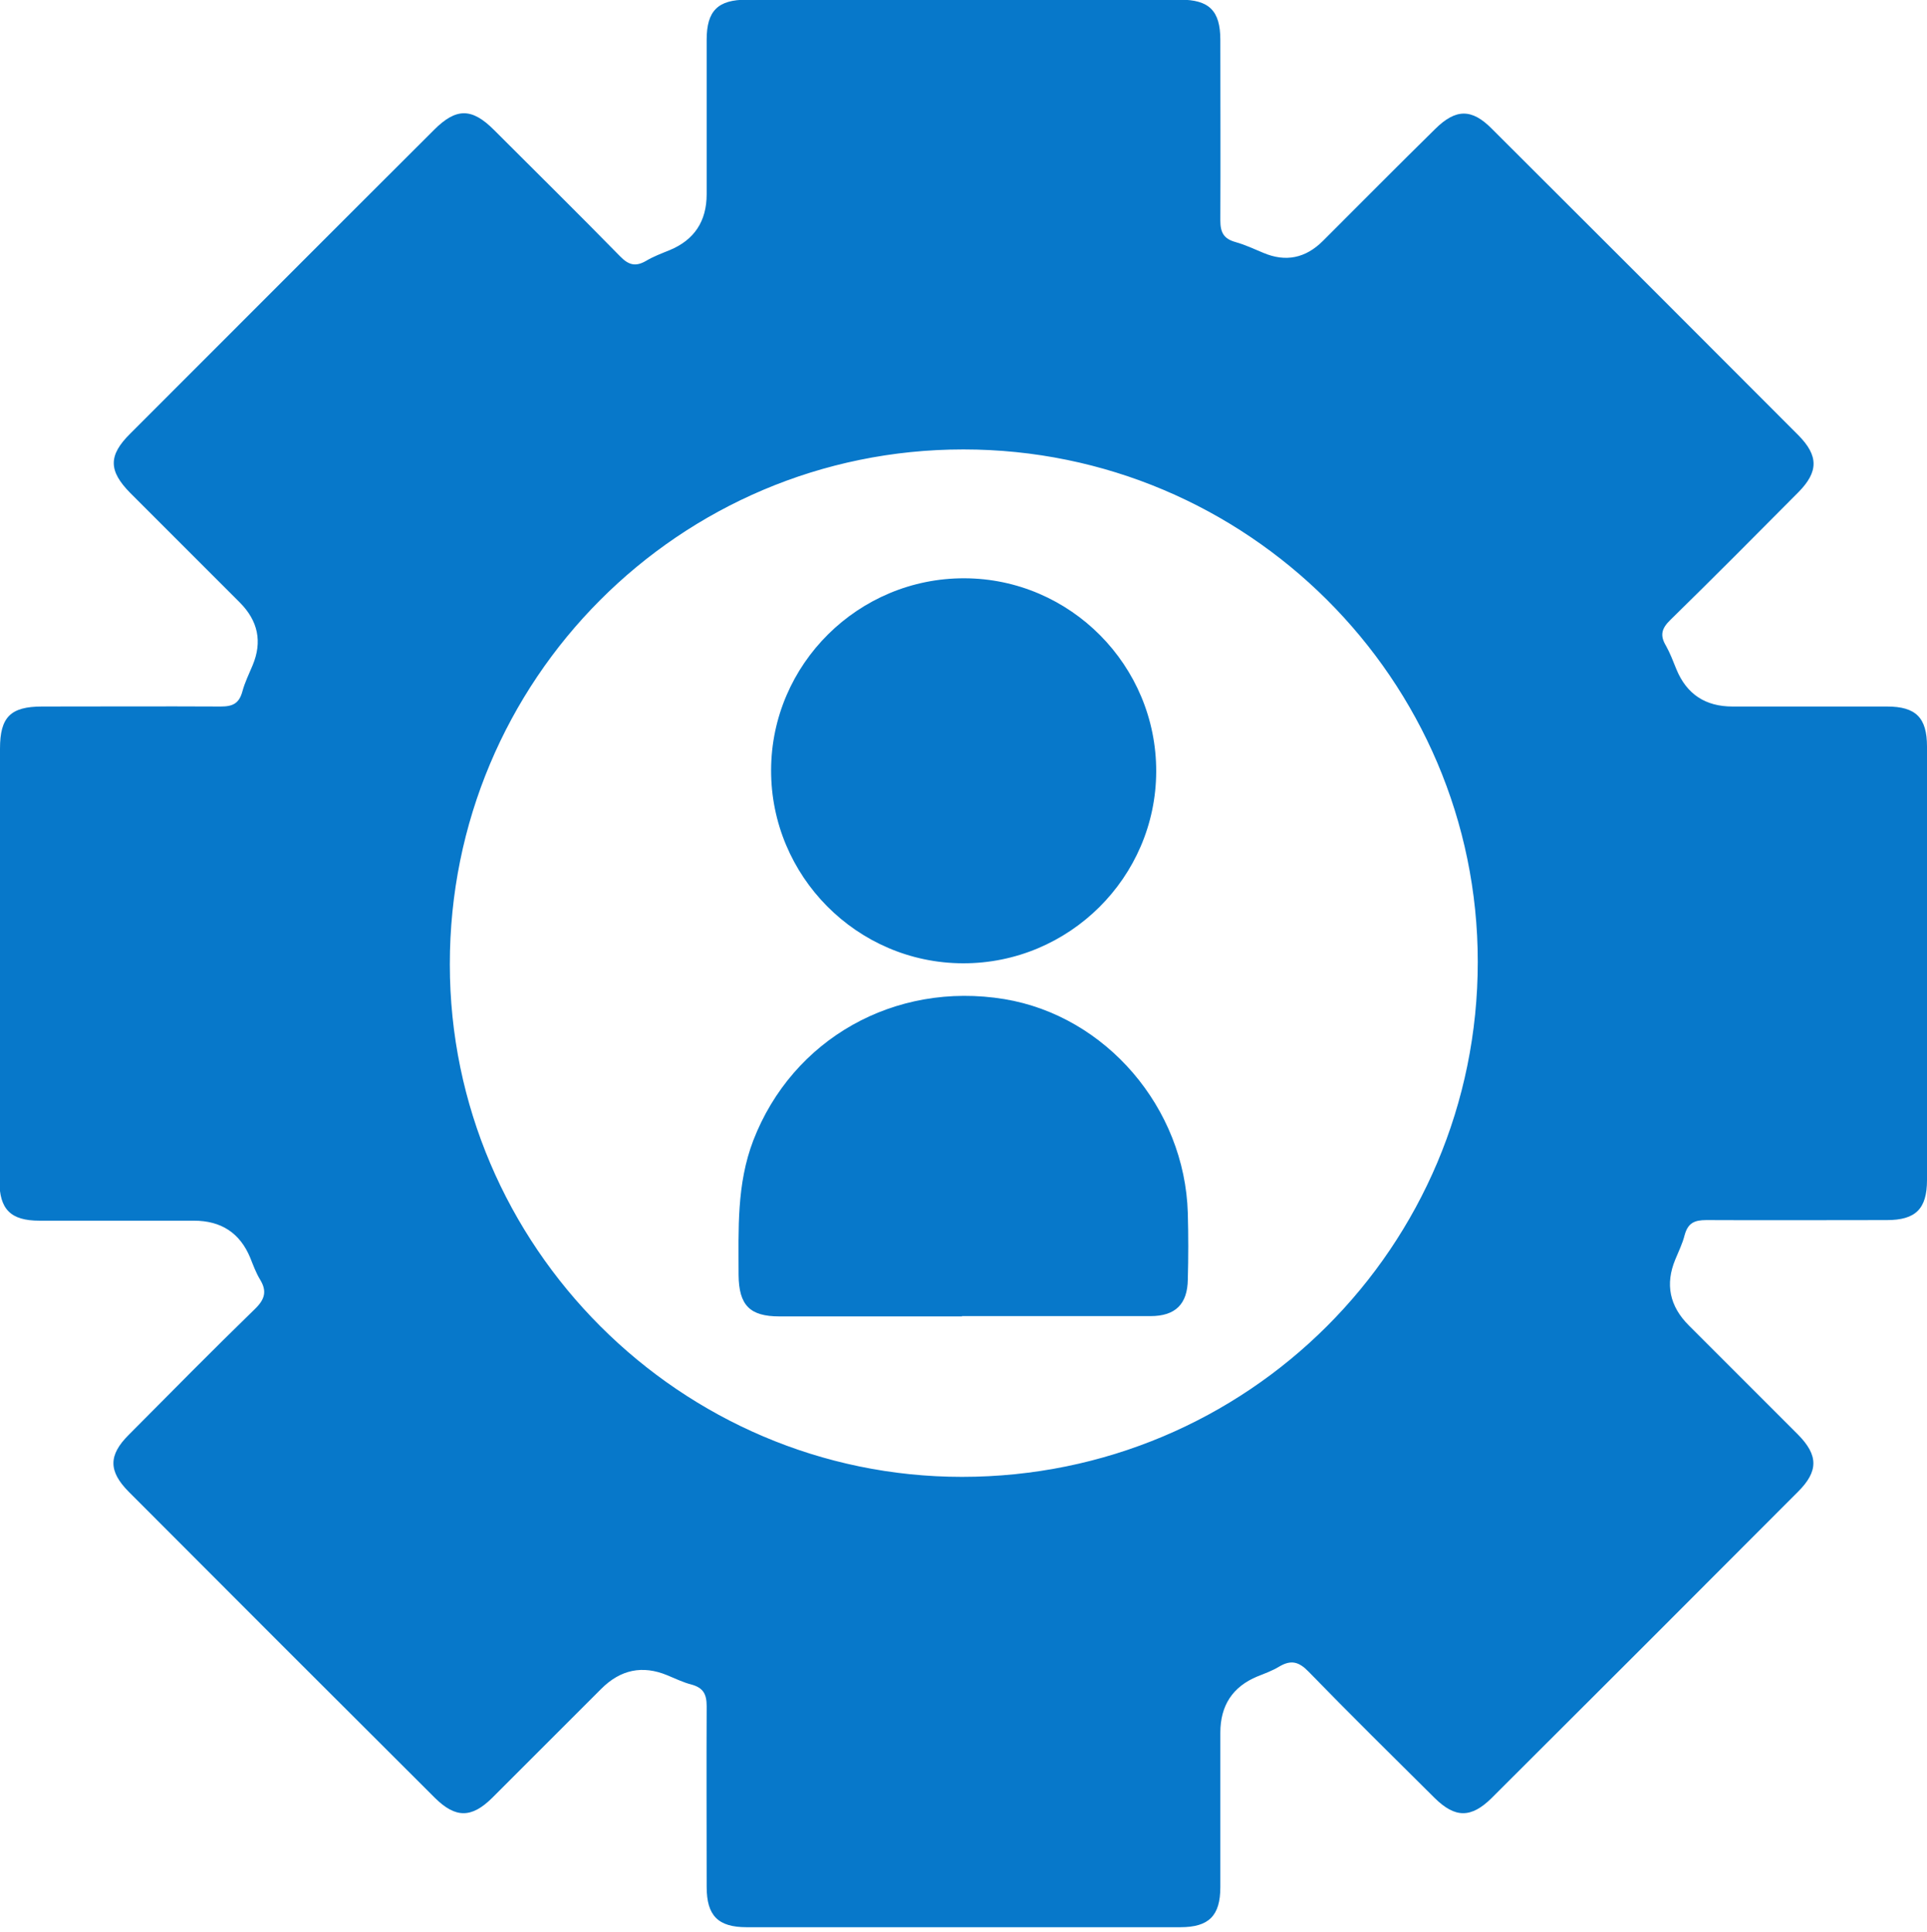
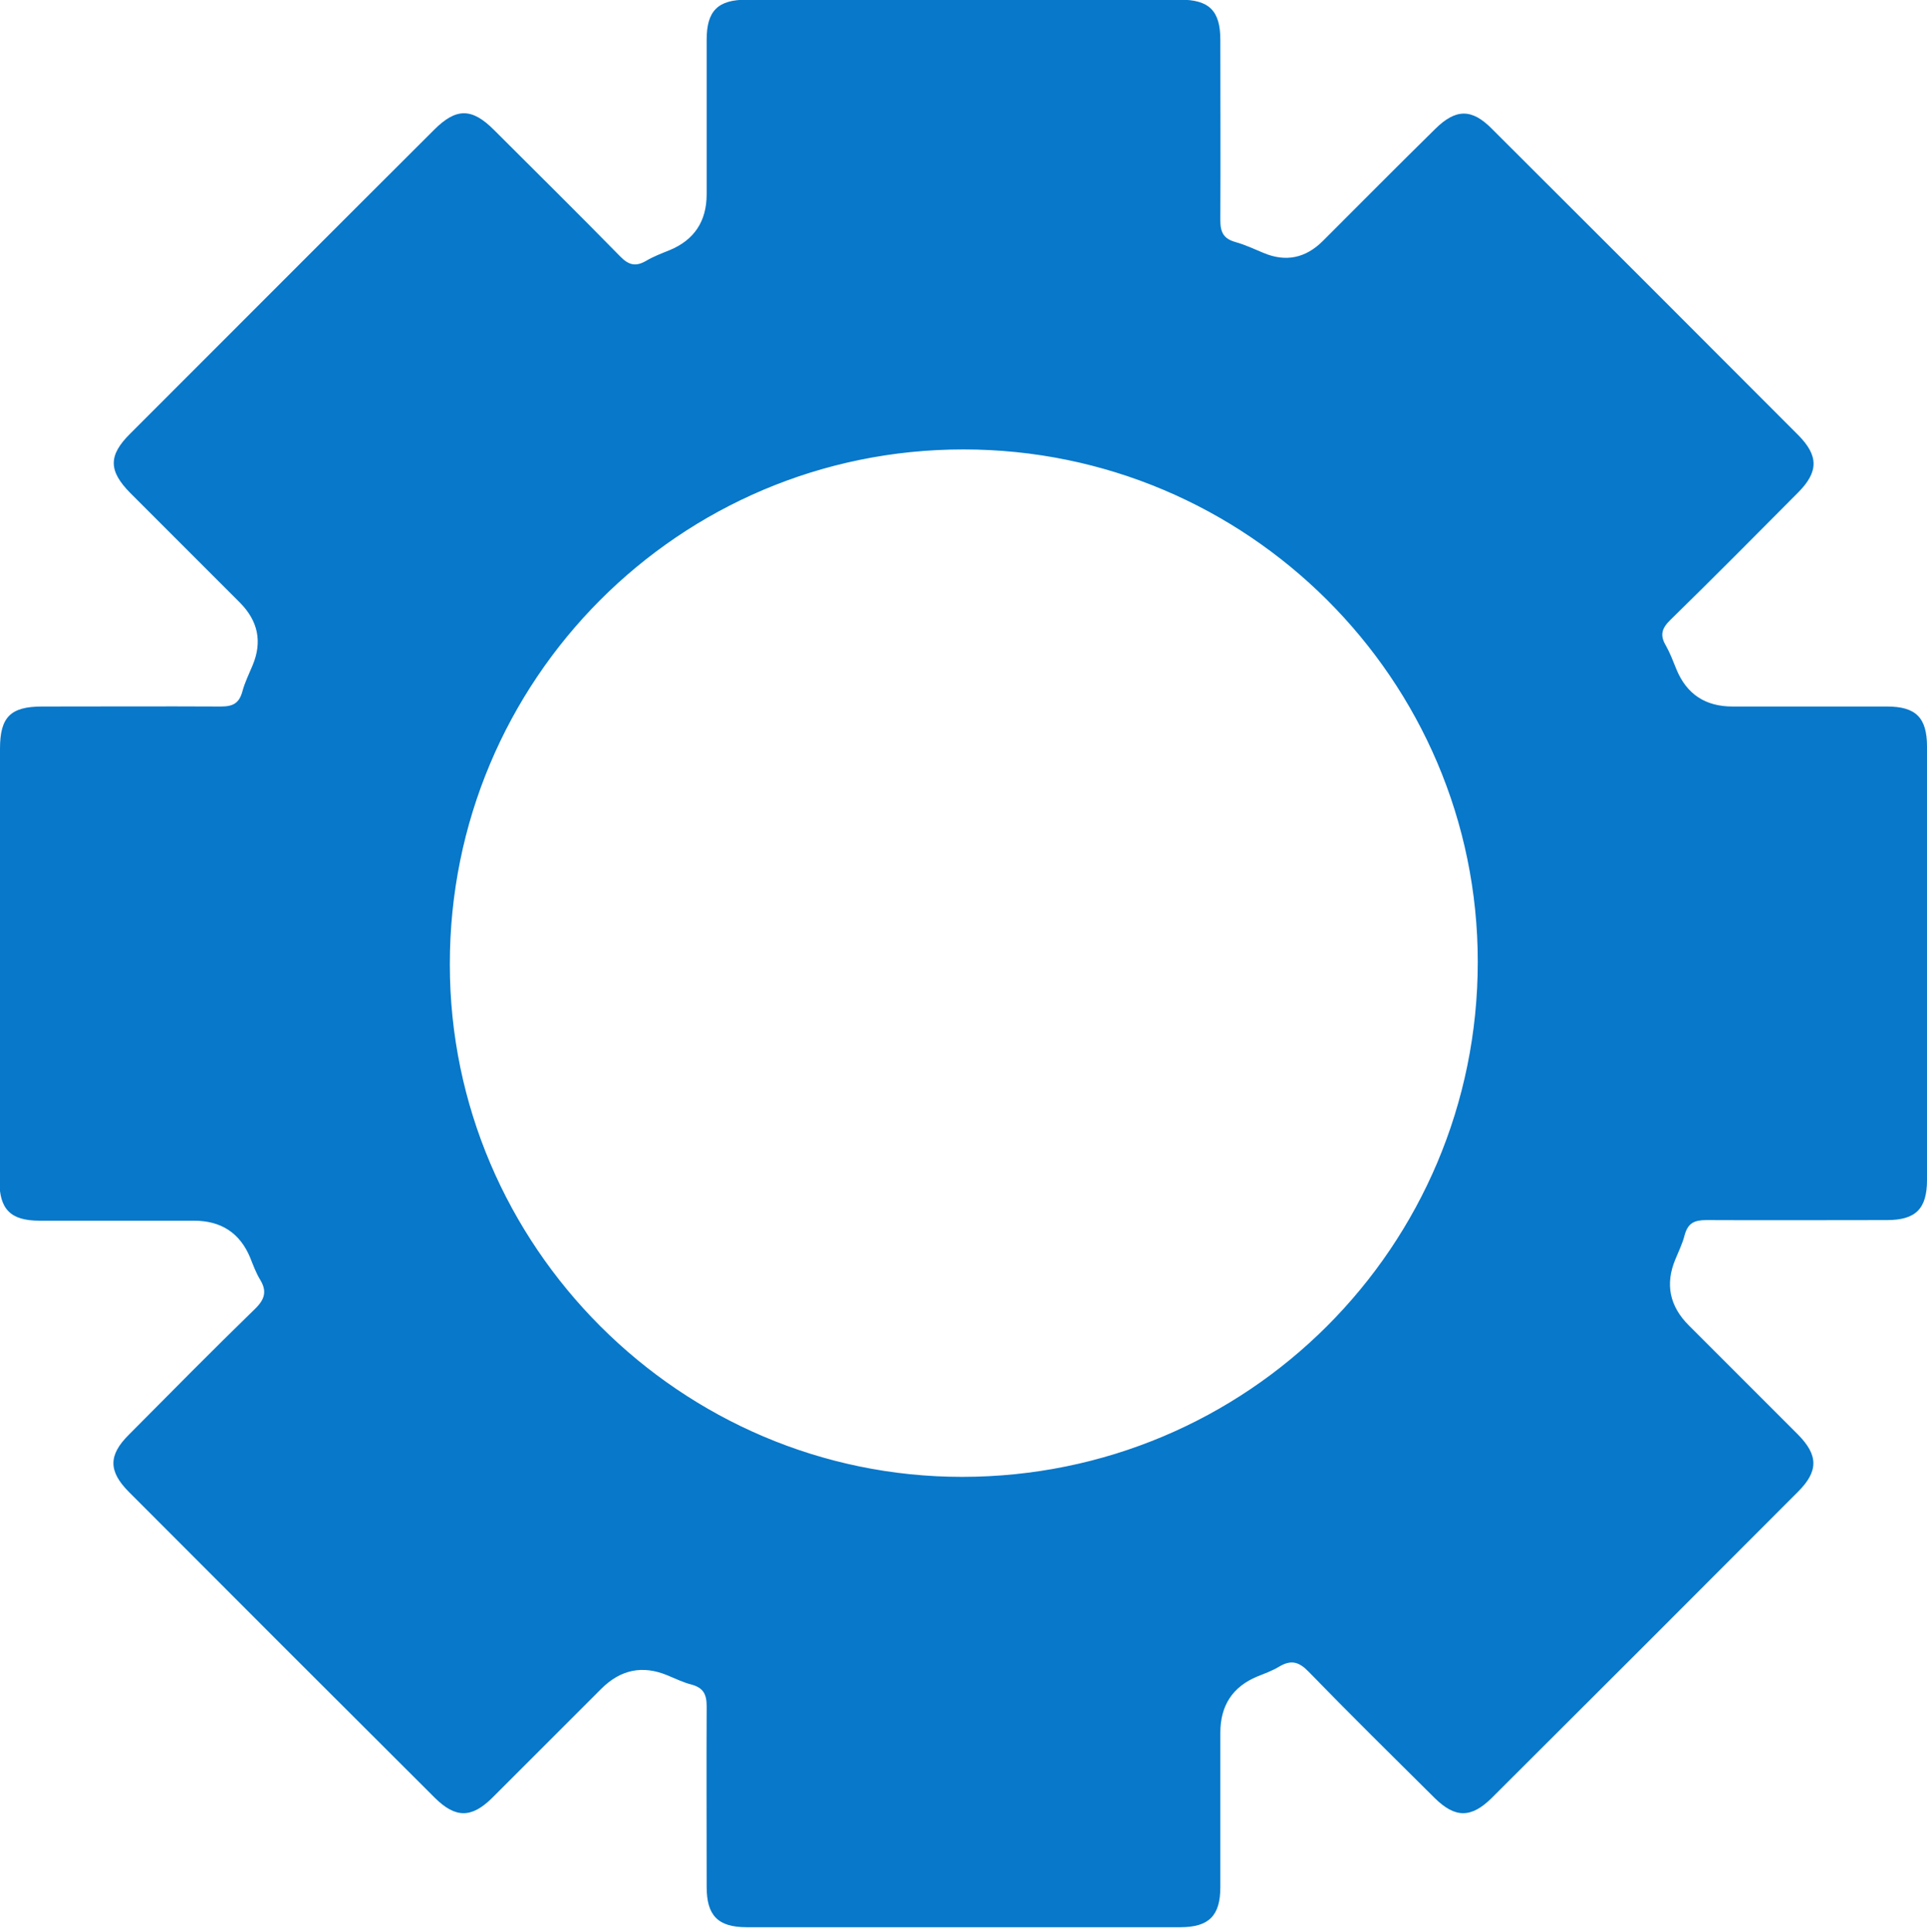
<svg xmlns="http://www.w3.org/2000/svg" id="_Слой_1" data-name="Слой_1" viewBox="0 0 64 64.17">
  <defs>
    <style>
      .cls-1 {
        fill: #0075c9;
        opacity: .97;
      }
    </style>
  </defs>
  <path class="cls-1" d="M0,32c0-2.38,0-4.76,0-7.13,0-1.05.35-1.4,1.4-1.4,1.98,0,3.96-.01,5.93,0,.4,0,.61-.1.72-.5.08-.3.22-.58.34-.87q.49-1.17-.43-2.09c-1.21-1.21-2.42-2.42-3.63-3.63-.73-.74-.74-1.25,0-1.98,3.36-3.36,6.72-6.73,10.09-10.09.73-.73,1.25-.73,1.98,0,1.4,1.4,2.81,2.79,4.19,4.2.28.29.51.36.86.16.25-.15.52-.25.79-.36q1.23-.51,1.23-1.86c0-1.71,0-3.42,0-5.13,0-.96.37-1.33,1.33-1.33,4.8,0,9.6,0,14.4,0,.96,0,1.33.37,1.33,1.33,0,2,.01,4,0,6,0,.4.11.61.5.72.32.09.62.23.93.36q1.11.47,1.98-.4c1.24-1.24,2.48-2.49,3.73-3.72.68-.67,1.21-.68,1.88,0,3.4,3.39,6.79,6.78,10.18,10.18.67.68.67,1.21,0,1.89-1.41,1.42-2.82,2.84-4.25,4.24-.29.28-.36.51-.15.86.14.25.24.52.35.79q.51,1.23,1.86,1.23c1.71,0,3.42,0,5.13,0,.96,0,1.33.37,1.33,1.33,0,4.8,0,9.6,0,14.4,0,.96-.38,1.33-1.33,1.33-2,0-4,.01-6,0-.4,0-.61.1-.72.5-.07.28-.2.54-.31.81q-.51,1.23.45,2.19c1.21,1.21,2.42,2.42,3.63,3.63.67.68.68,1.21,0,1.89-3.39,3.4-6.78,6.79-10.18,10.18-.68.67-1.21.67-1.89,0-1.4-1.39-2.81-2.78-4.19-4.2-.32-.33-.58-.4-.97-.17-.23.14-.48.23-.73.33q-1.23.51-1.23,1.87c0,1.71,0,3.42,0,5.13,0,.95-.38,1.33-1.33,1.33-4.8,0-9.6,0-14.4,0-.95,0-1.33-.38-1.33-1.34,0-2-.01-4,0-6,0-.4-.11-.61-.5-.72-.28-.07-.54-.2-.81-.31q-1.23-.51-2.19.45c-1.21,1.21-2.42,2.42-3.63,3.63-.68.67-1.21.67-1.89,0-3.4-3.39-6.79-6.78-10.18-10.18-.67-.68-.67-1.21,0-1.88,1.39-1.4,2.78-2.81,4.2-4.19.33-.32.4-.59.17-.97-.14-.23-.23-.48-.33-.73q-.51-1.23-1.87-1.23c-1.71,0-3.42,0-5.13,0-.96,0-1.33-.38-1.33-1.33,0-2.4,0-4.8,0-7.2ZM31.99,14.93c-9.43,0-17.06,7.66-17.05,17.11,0,9.36,7.67,17.02,17.01,17.02,9.48,0,17.13-7.64,17.13-17.11,0-9.38-7.67-17.02-17.08-17.02Z" />
-   <path class="cls-1" d="M31.96,43.73c-2.02,0-4.04,0-6.07,0-.99,0-1.35-.37-1.36-1.38,0-1.51-.07-3.01.49-4.47,1.3-3.36,4.69-5.29,8.34-4.69,3.37.56,5.99,3.61,6.09,7.11.02.73.02,1.47,0,2.2-.01.82-.41,1.22-1.24,1.22-2.09,0-4.18,0-6.27,0Z" />
-   <path class="cls-1" d="M31.98,32c-3.52-.01-6.38-2.9-6.37-6.42.01-3.52,2.9-6.38,6.42-6.37,3.52.01,6.38,2.9,6.37,6.42-.01,3.52-2.9,6.38-6.42,6.37Z" />
</svg>